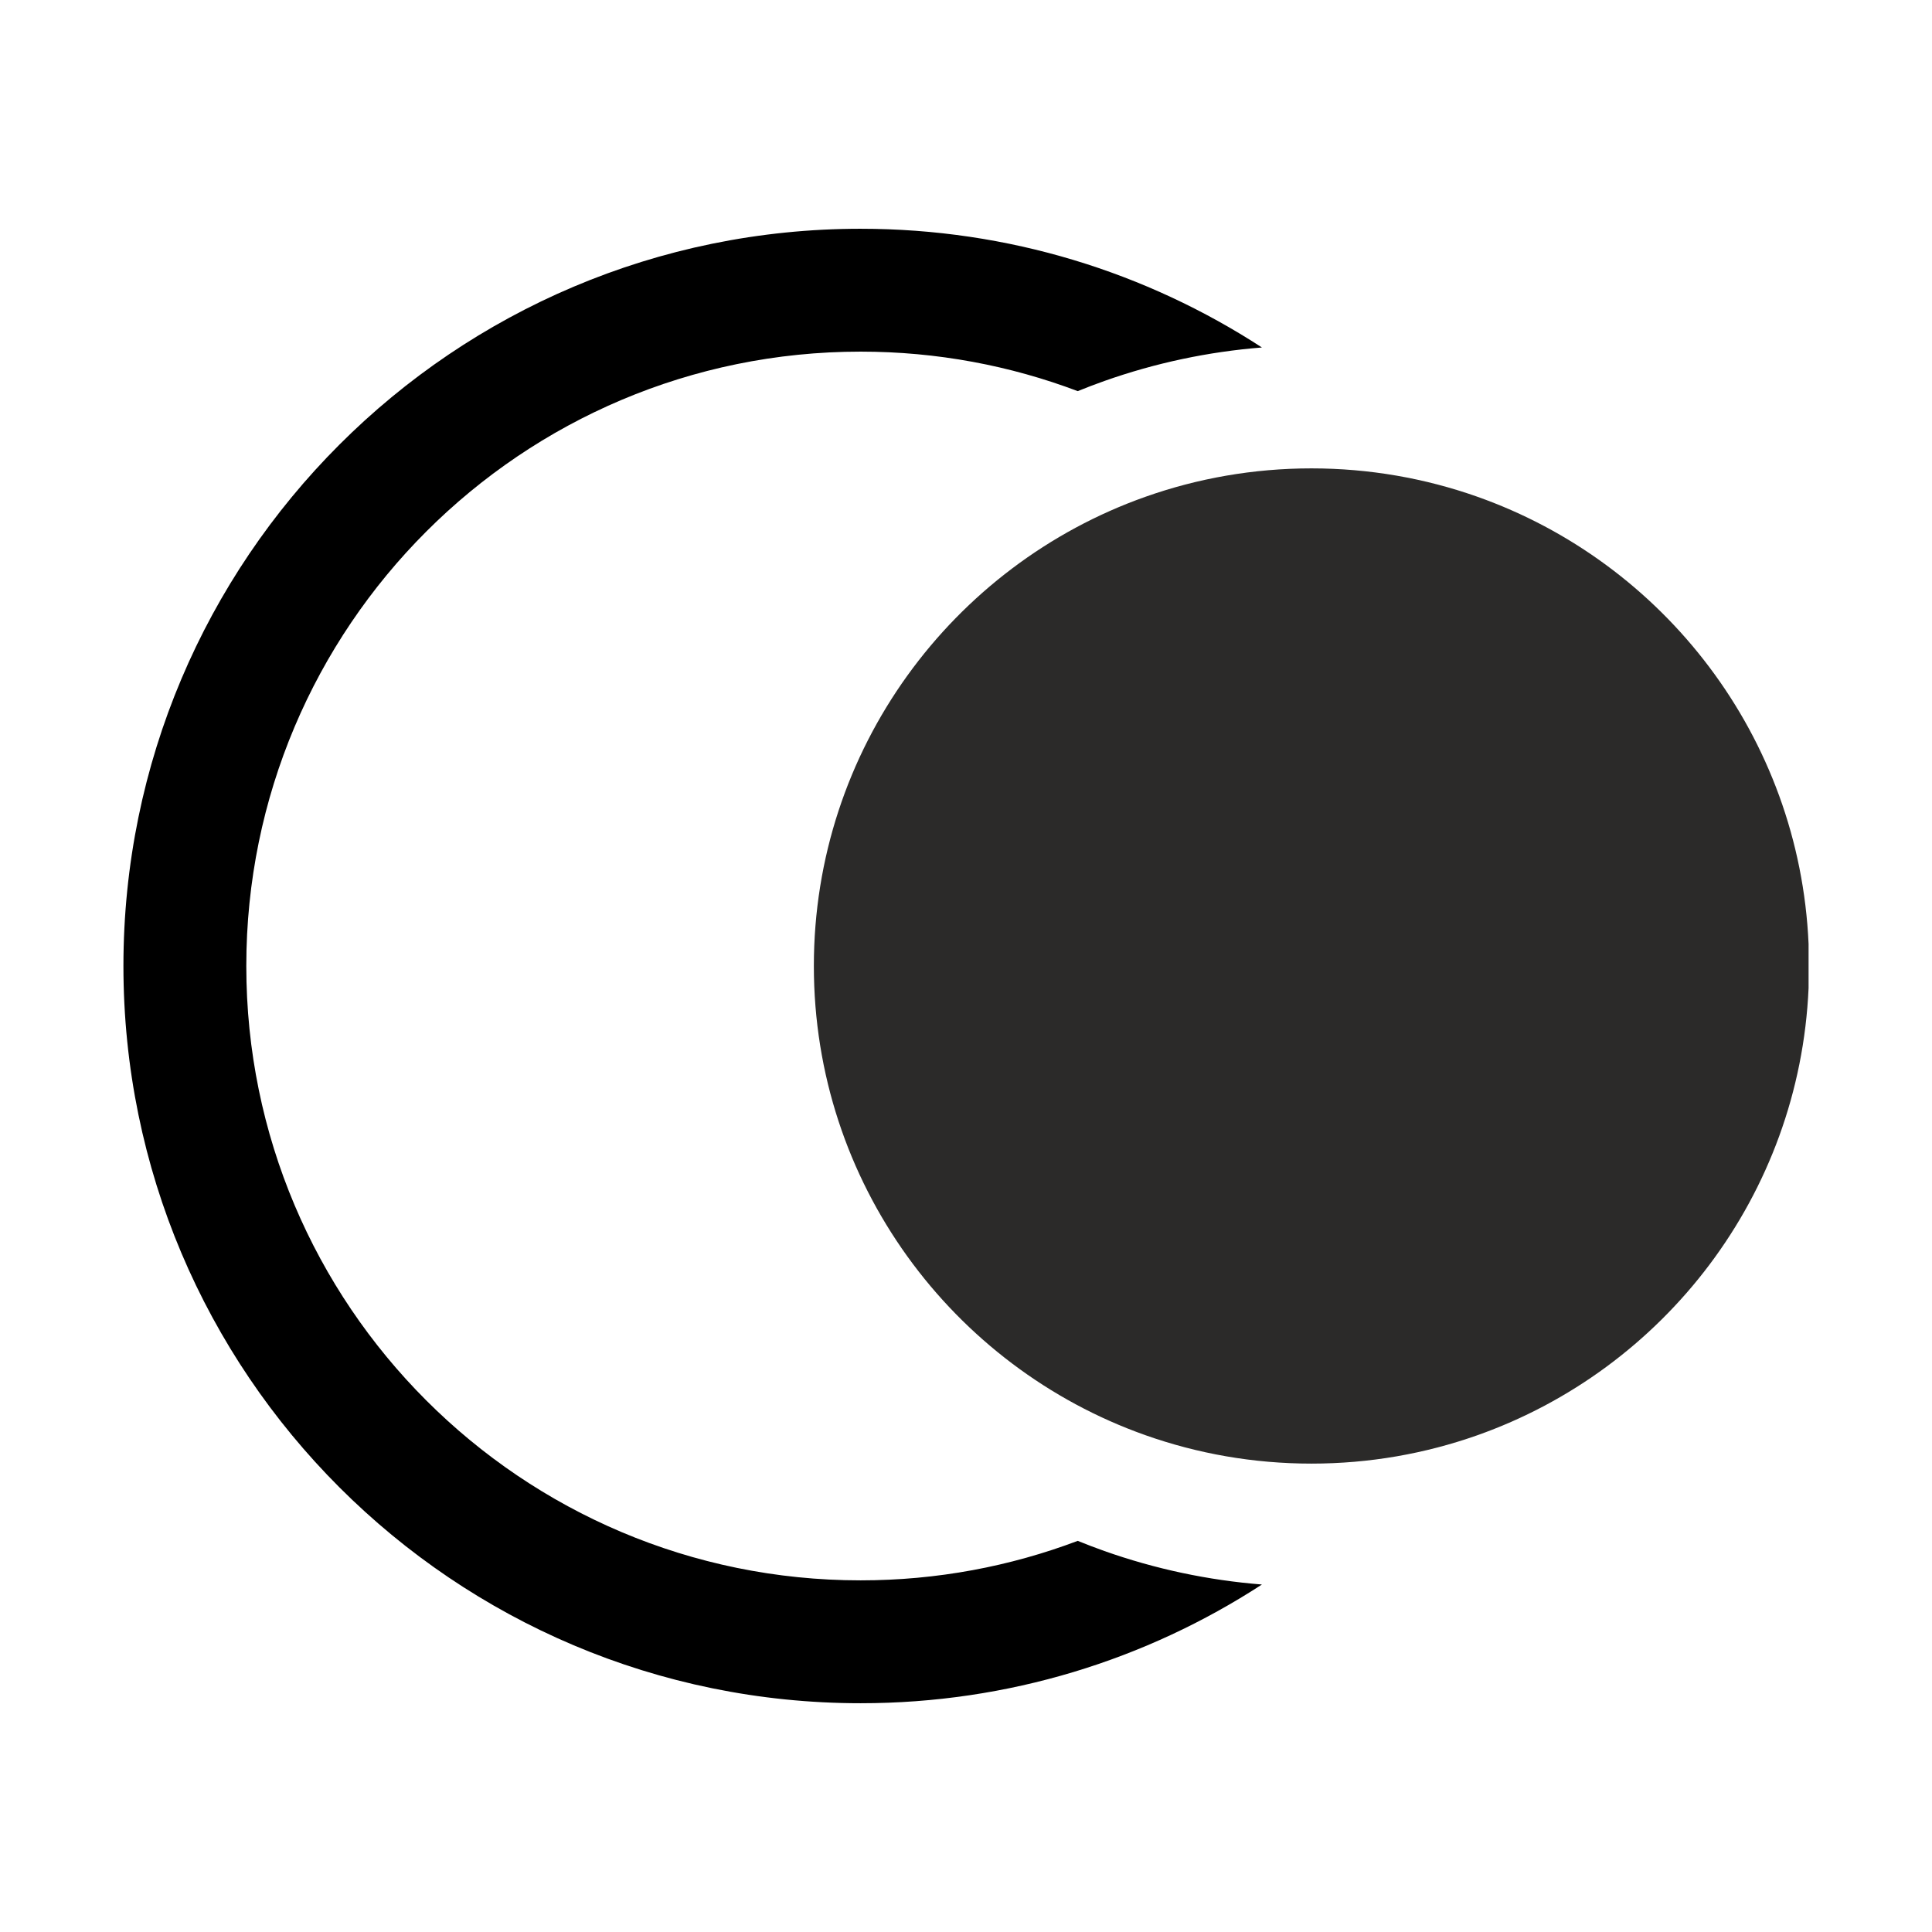
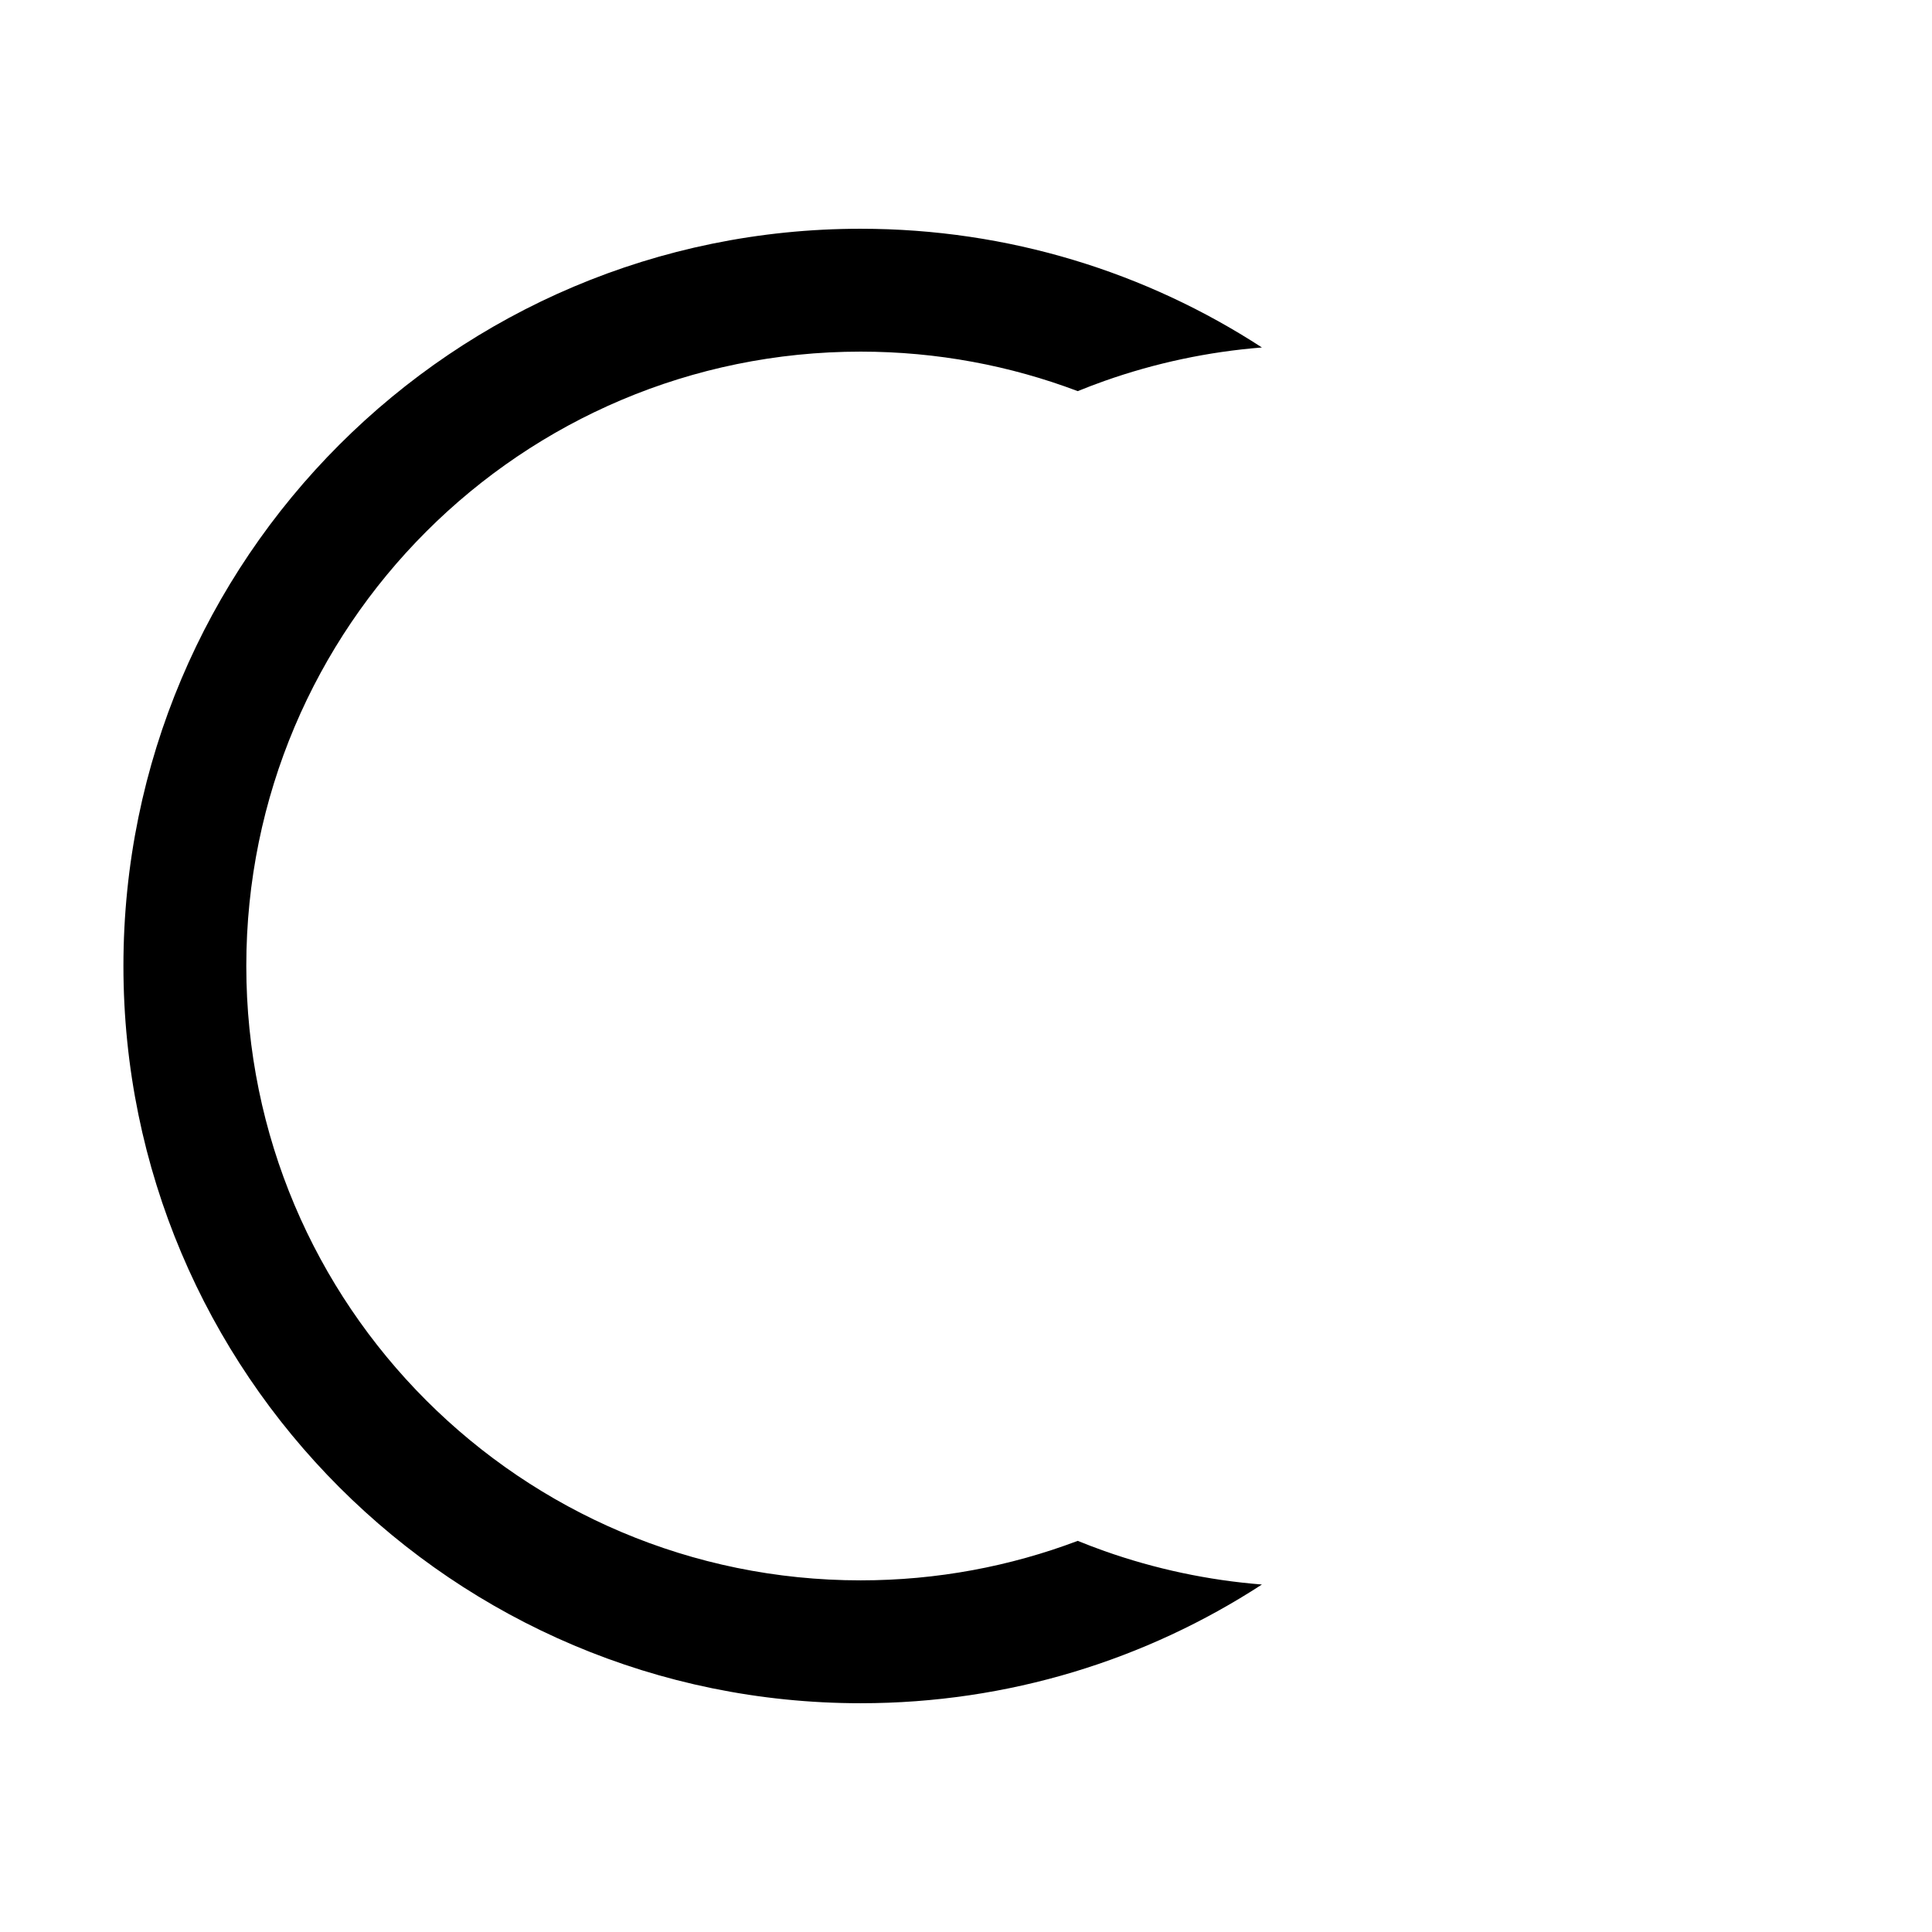
<svg xmlns="http://www.w3.org/2000/svg" xml:space="preserve" width="199.69mm" height="199.69mm" version="1.1" style="shape-rendering:geometricPrecision; text-rendering:geometricPrecision; image-rendering:optimizeQuality; fill-rule:evenodd; clip-rule:evenodd" viewBox="0 0 4679.94 4679.94">
  <defs>
    <style type="text/css"> .fil0 {fill:none} .fil2 {fill:#2B2A29} .fil1 {fill:black} </style>
  </defs>
  <g id="Слой_x0020_1">
    <rect class="fil0" x="-0" y="-0" width="4679.94" height="4679.94" />
    <g id="_2964078983840">
      <path class="fil1" d="M2084.8 554.14c358.5,0 692.26,105.72 971.99,287.56 -129.99,10.34 -258.17,37.48 -381.49,81.12 -21.83,7.72 -43.37,15.98 -64.66,24.63 -163.51,-61.78 -340.7,-95.68 -525.83,-95.68 -821.9,0 -1488.19,666.29 -1488.19,1488.19 0,821.9 666.29,1488.19 1488.19,1488.19 185.13,0 362.33,-33.9 525.83,-95.68 21.3,8.65 42.83,16.91 64.66,24.64 123.32,43.64 251.5,70.79 381.49,81.12 -279.72,181.84 -613.49,287.56 -971.98,287.56 -986.28,0 -1785.83,-799.54 -1785.83,-1785.83 0,-986.28 799.54,-1785.83 1785.83,-1785.83z" />
-       <path class="fil2" d="M3577.78 1202.96c452.51,159.59 781.19,581.62 803.18,1083.35l0 107.31c-21.99,501.72 -350.67,923.75 -803.18,1083.34 -125.45,44.24 -260.38,68.39 -400.96,68.39 -141.05,0 -276.41,-24.31 -402.21,-68.83 -467.88,-165.59 -803.11,-611.8 -803.18,-1136.4l0 -0.33c0.07,-524.59 335.29,-970.81 803.18,-1136.4 125.8,-44.52 261.16,-68.83 402.21,-68.83 140.59,0 275.51,24.15 400.96,68.39z" />
    </g>
  </g>
</svg>